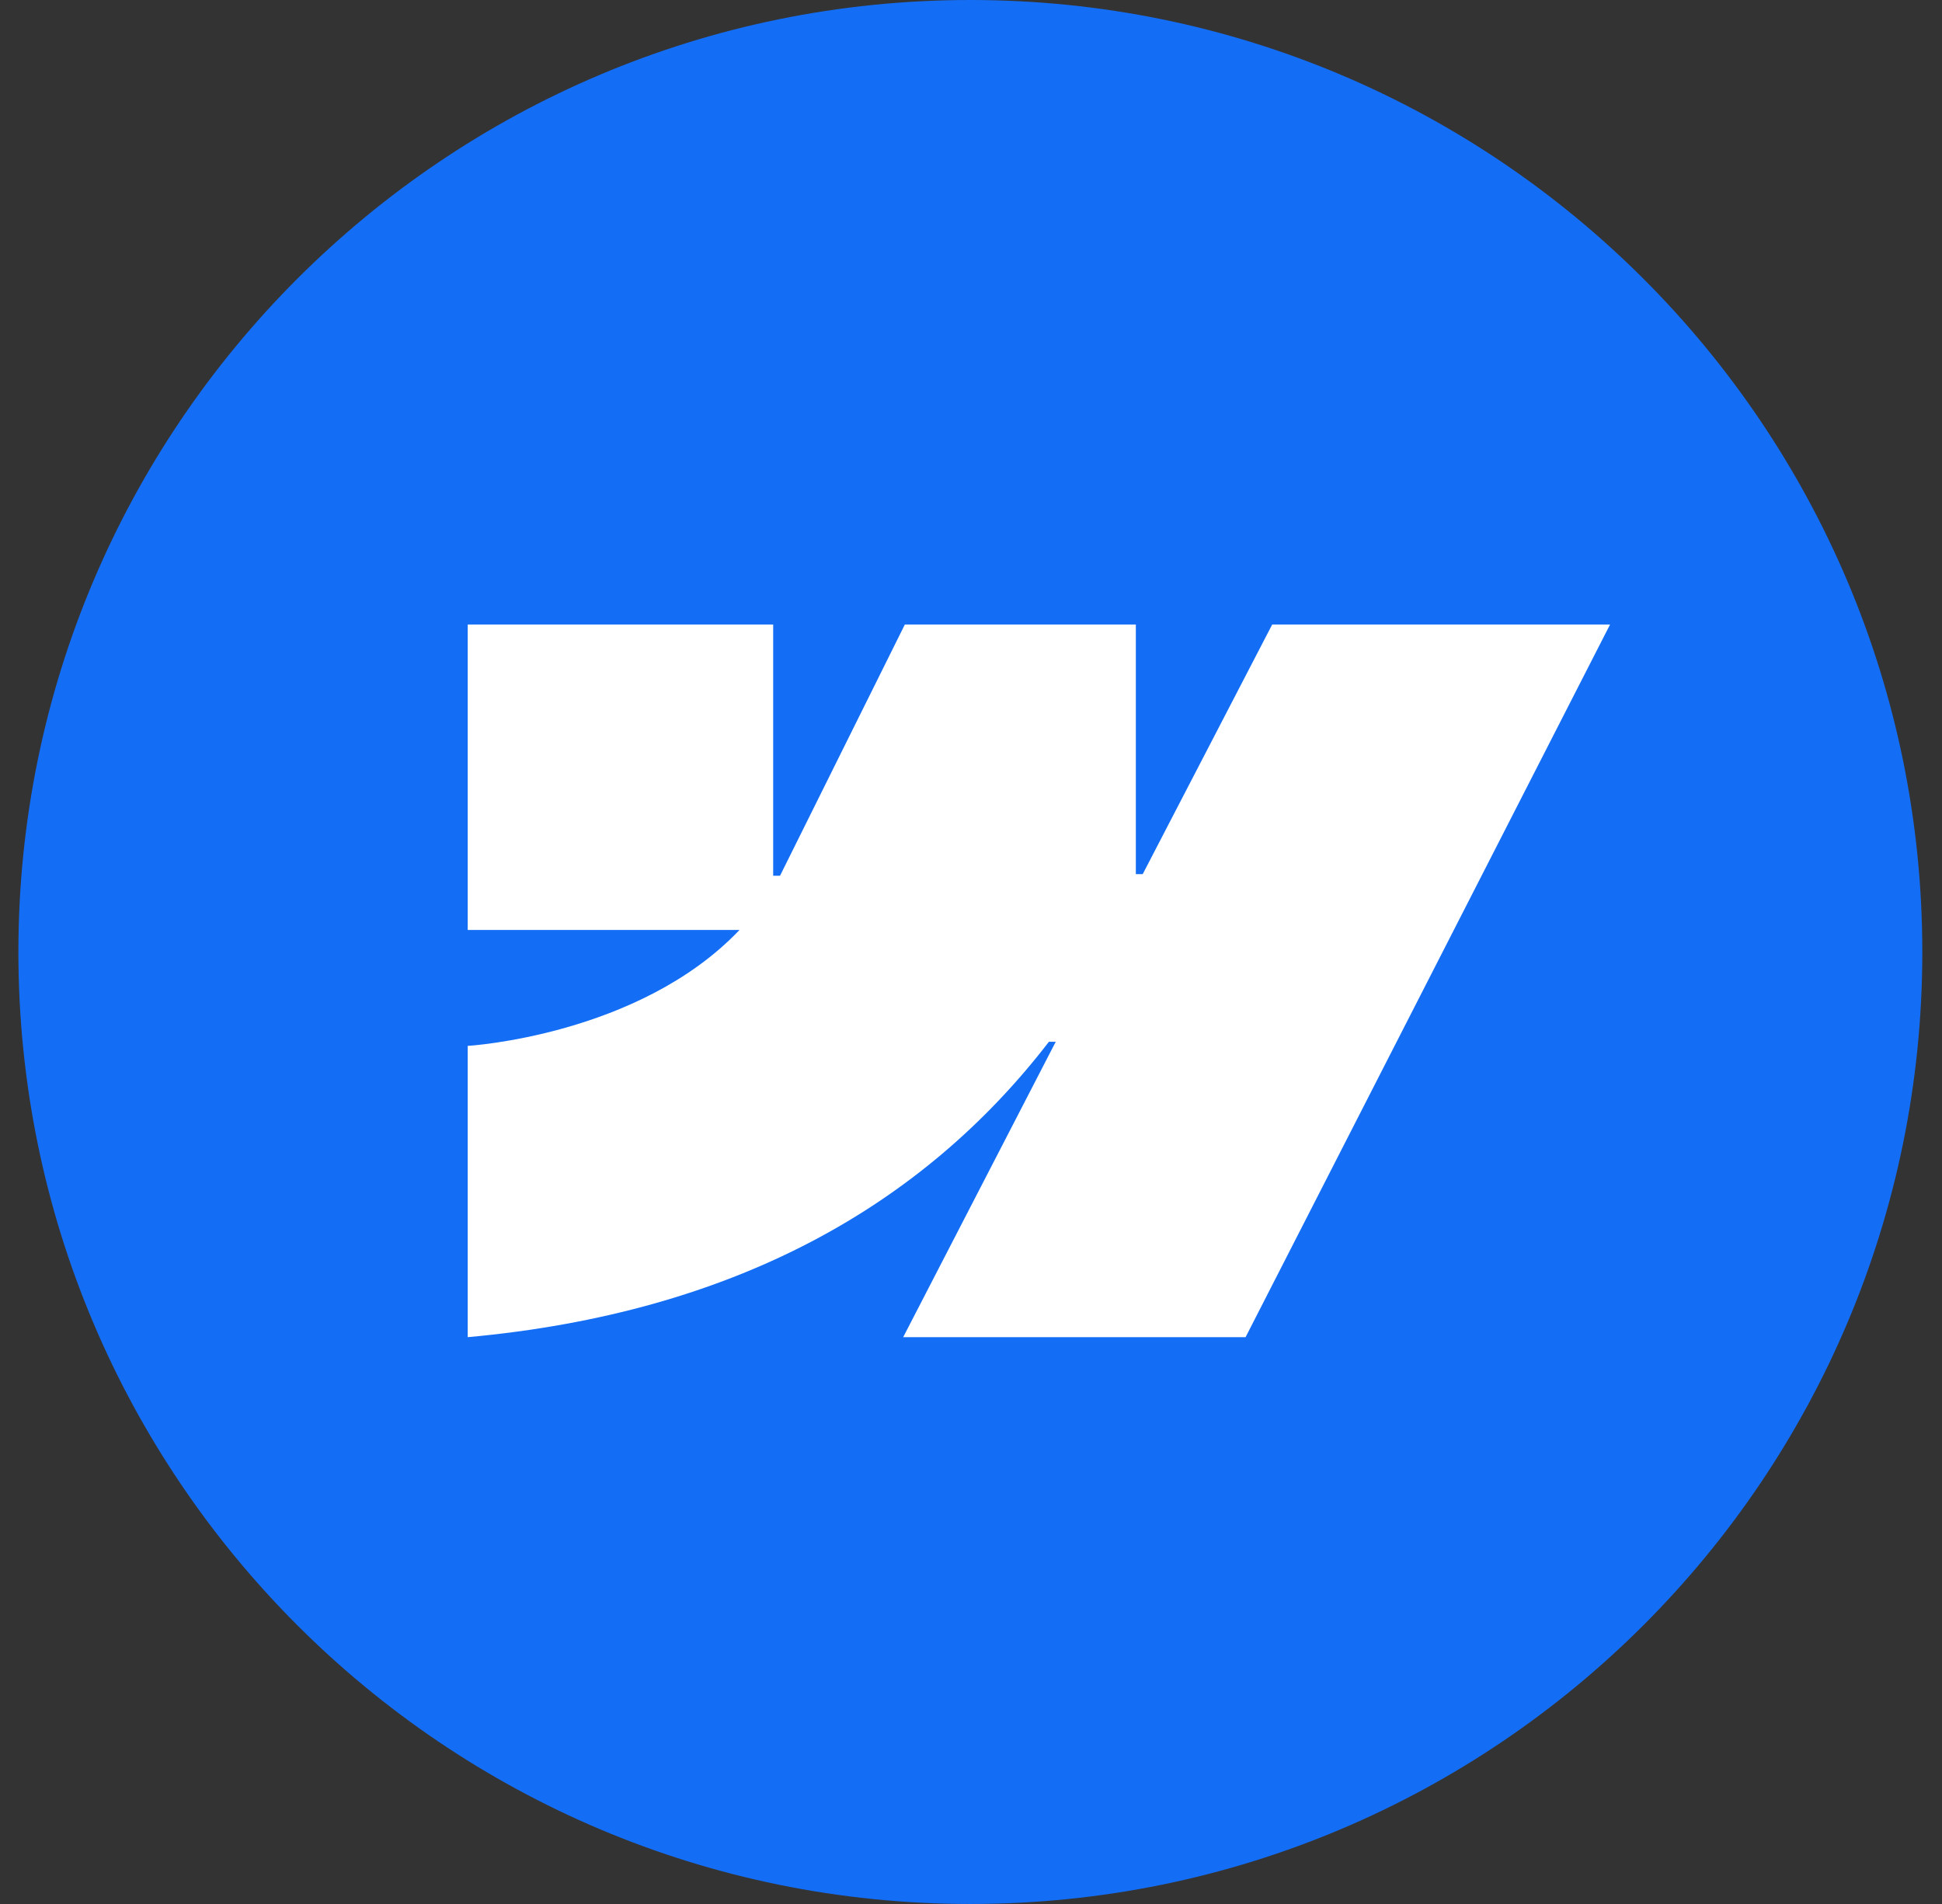
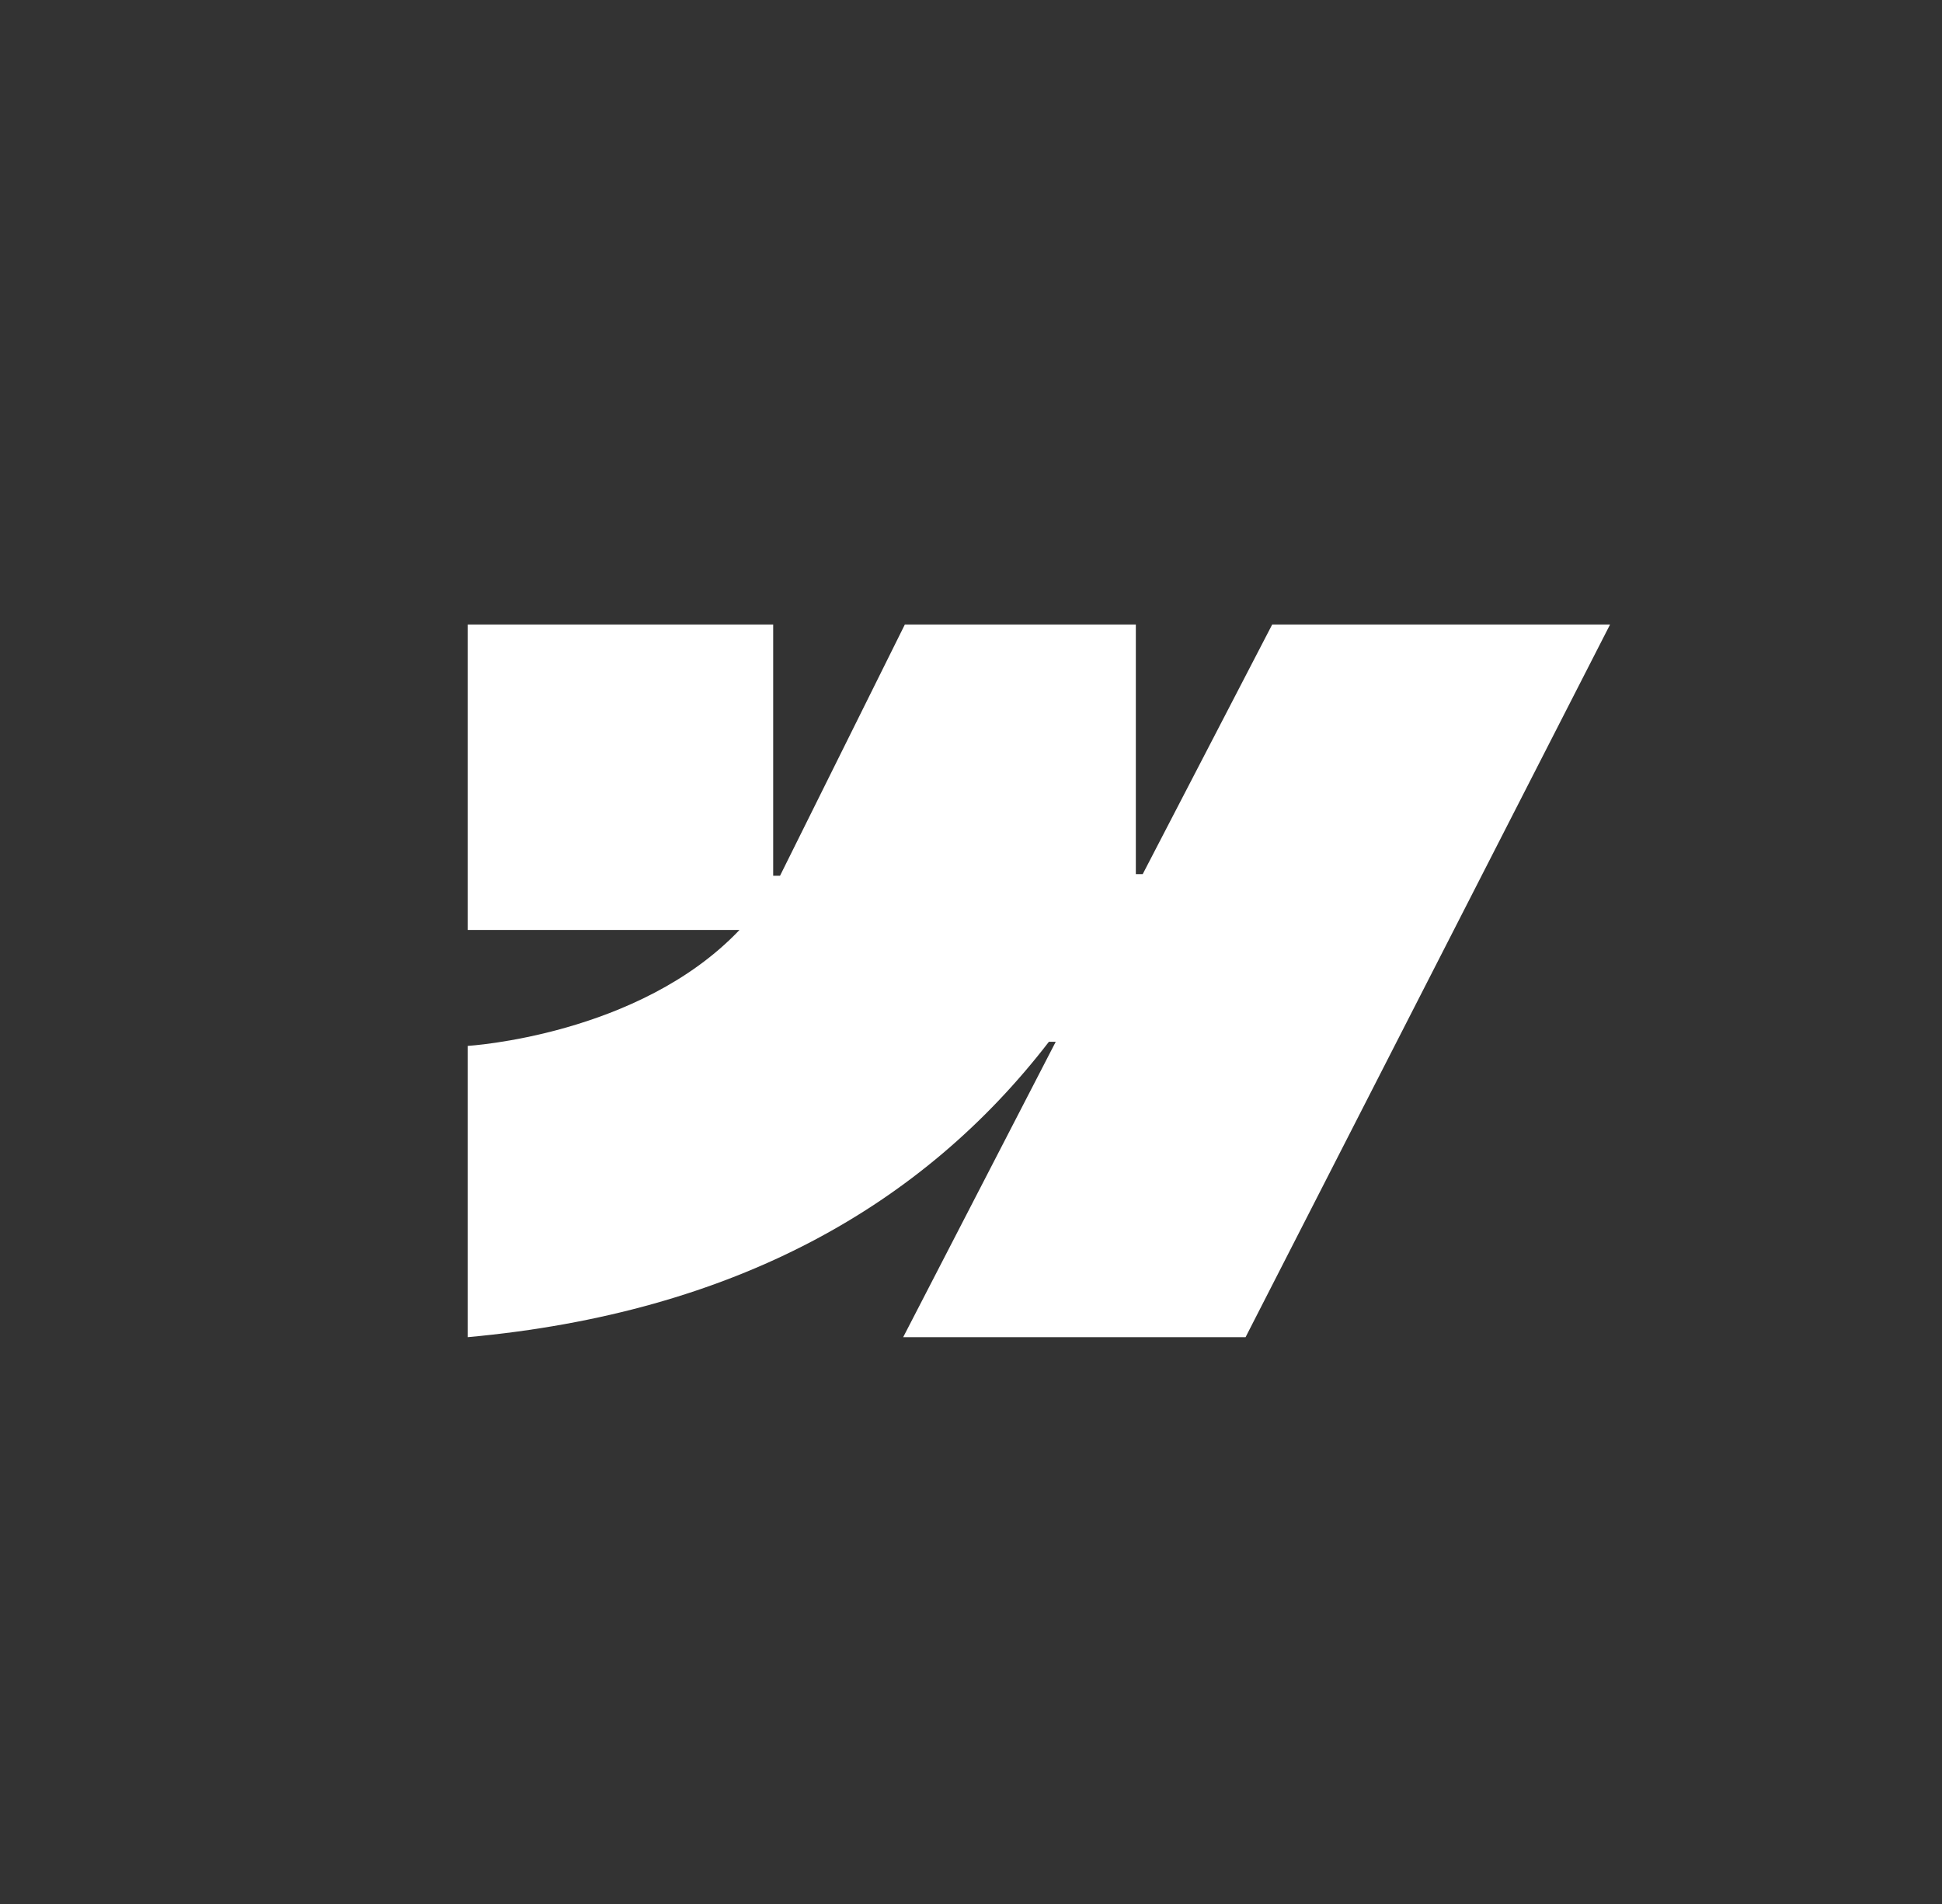
<svg xmlns="http://www.w3.org/2000/svg" width="51" height="50" viewBox="0 0 51 50" fill="none">
  <rect x="0" y="0" width="51" height="50" fill="#333333" stroke="none" />
-   <path d="M25.483 50C39.291 50 50.483 38.807 50.483 25C50.483 11.193 39.291 -0 25.483 -0C11.676 -0 0.483 11.193 0.483 25C0.483 38.807 11.676 50 25.483 50Z" fill="#146EF5" />
  <path fill-rule="evenodd" clip-rule="evenodd" d="M42.283 16.4L32.711 35.115H23.719L27.725 27.358H27.546C24.241 31.649 19.309 34.474 12.283 35.115V27.466C12.283 27.466 16.778 27.2 19.42 24.422H12.283V16.4H20.305V22.998L20.485 22.997L23.763 16.4H29.829V22.956L30.009 22.956L33.41 16.4H42.283Z" fill="white" />
</svg>